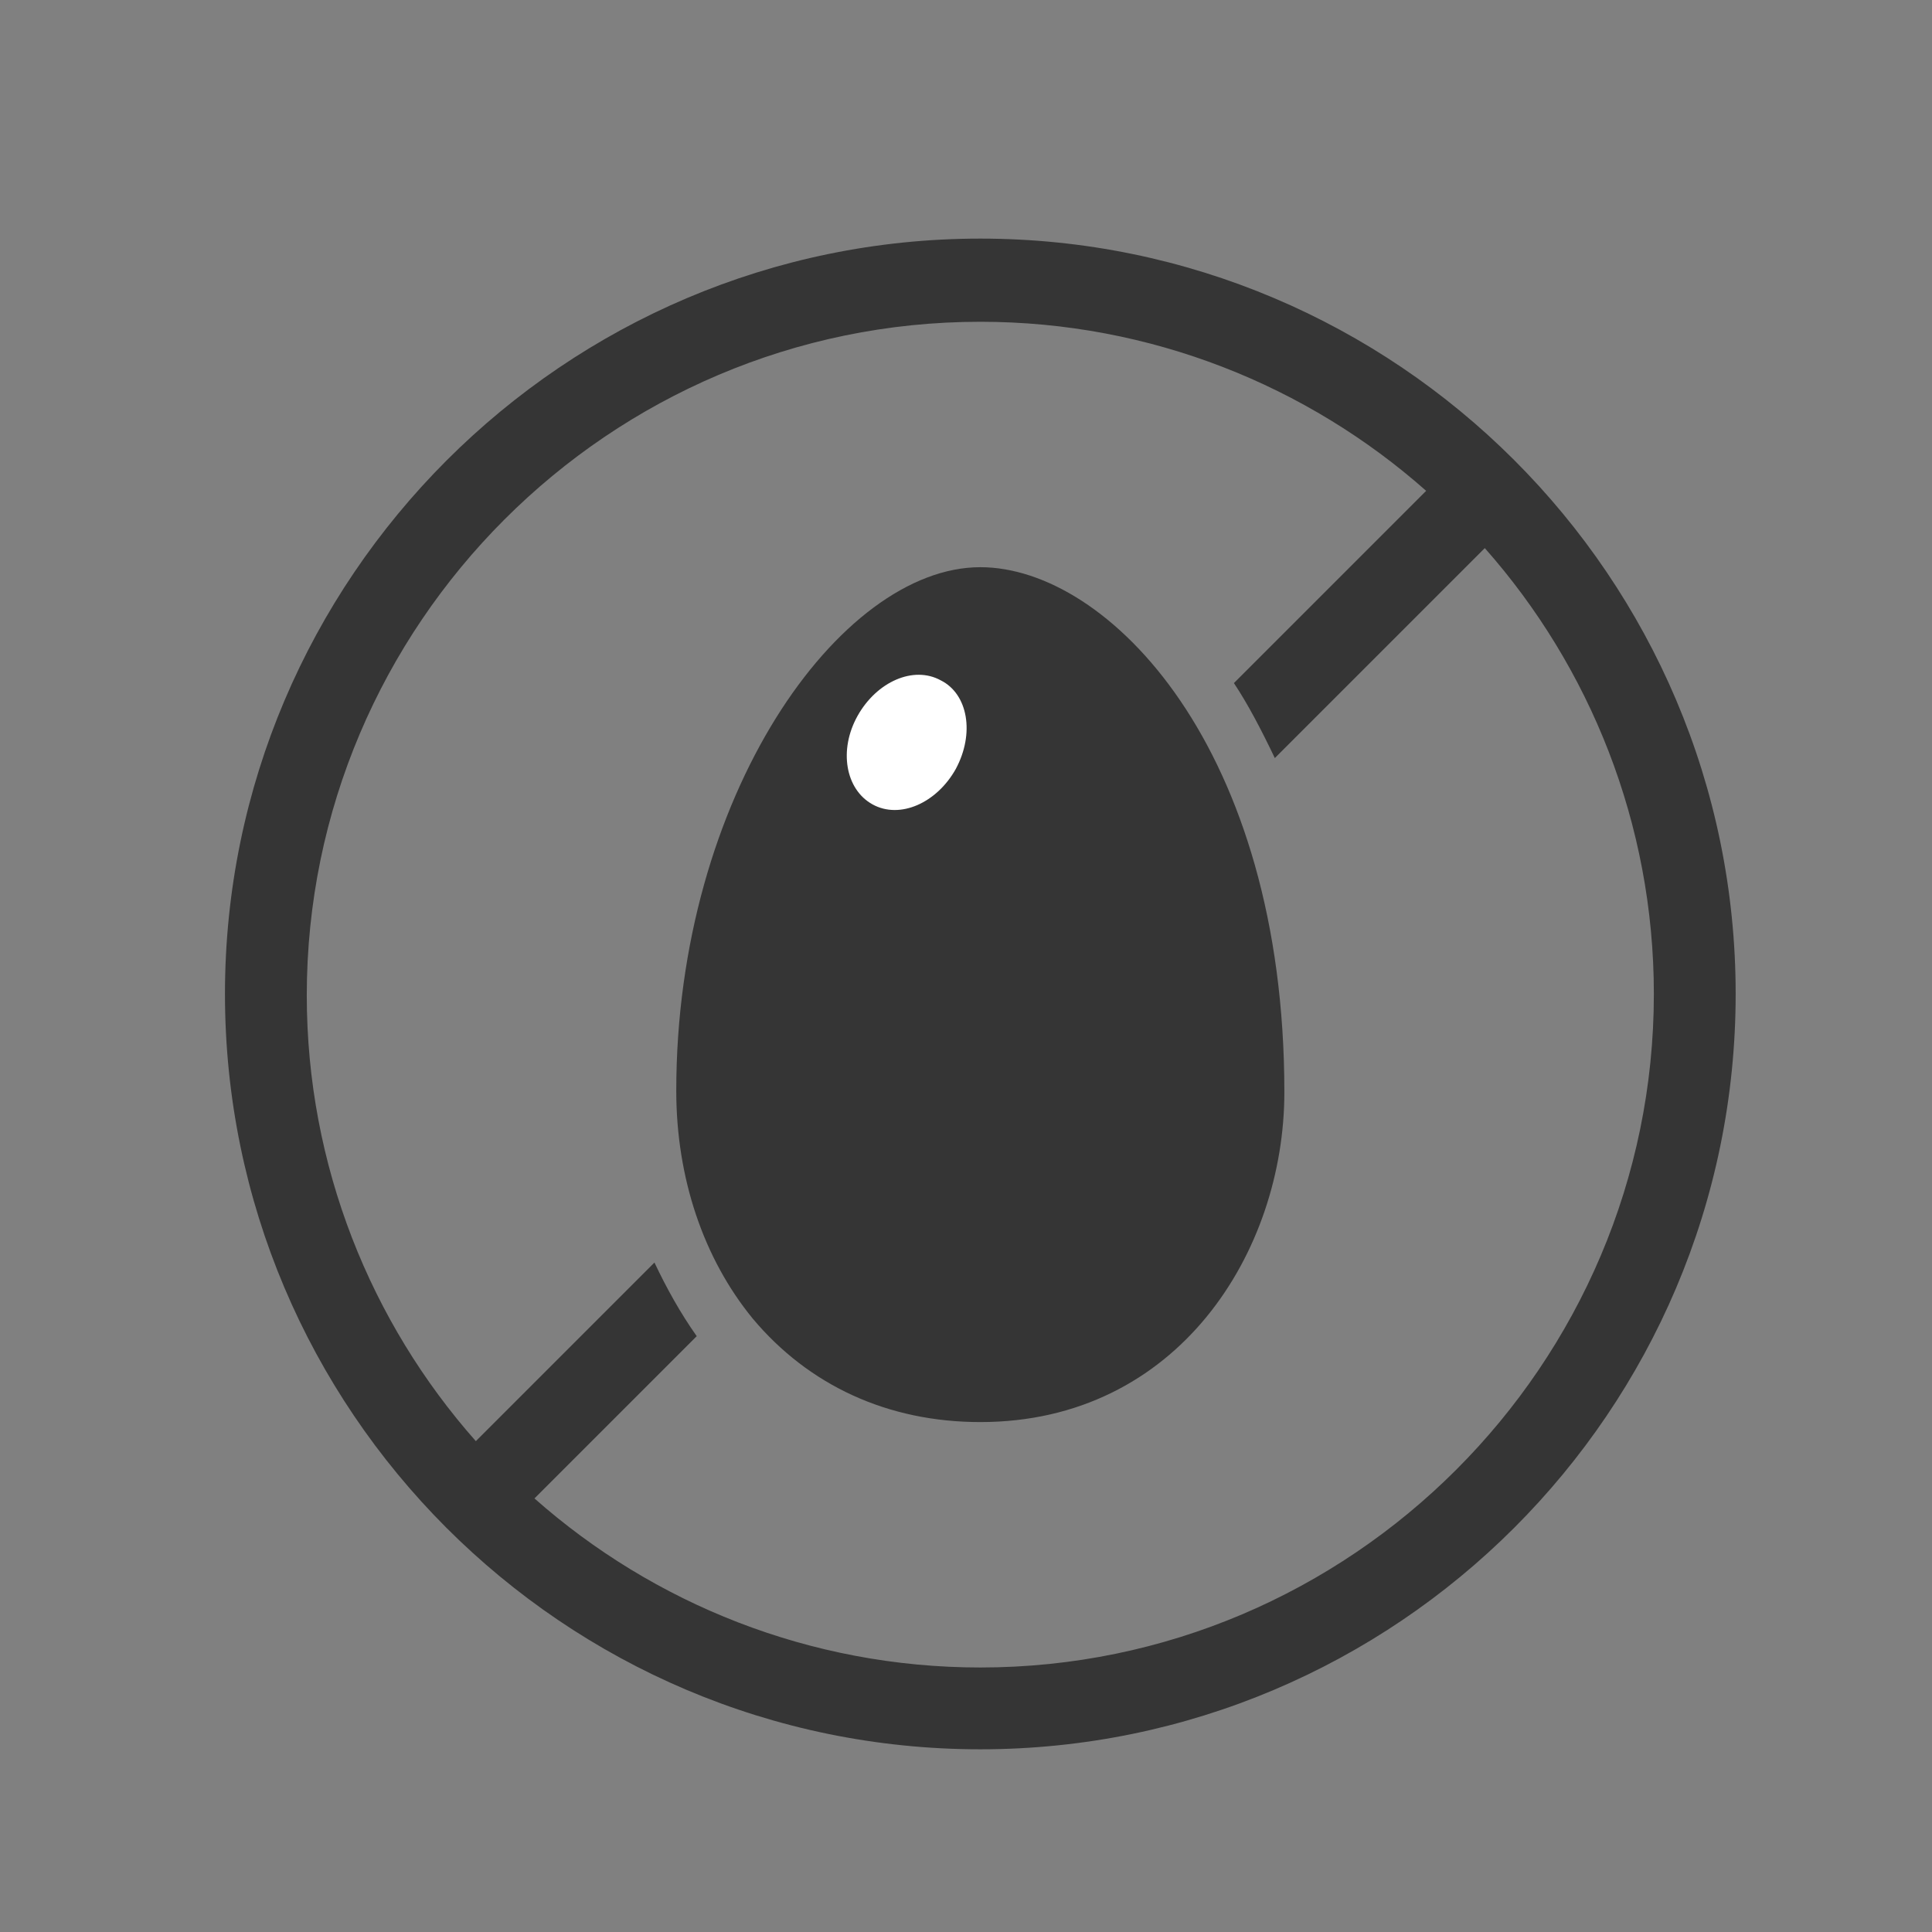
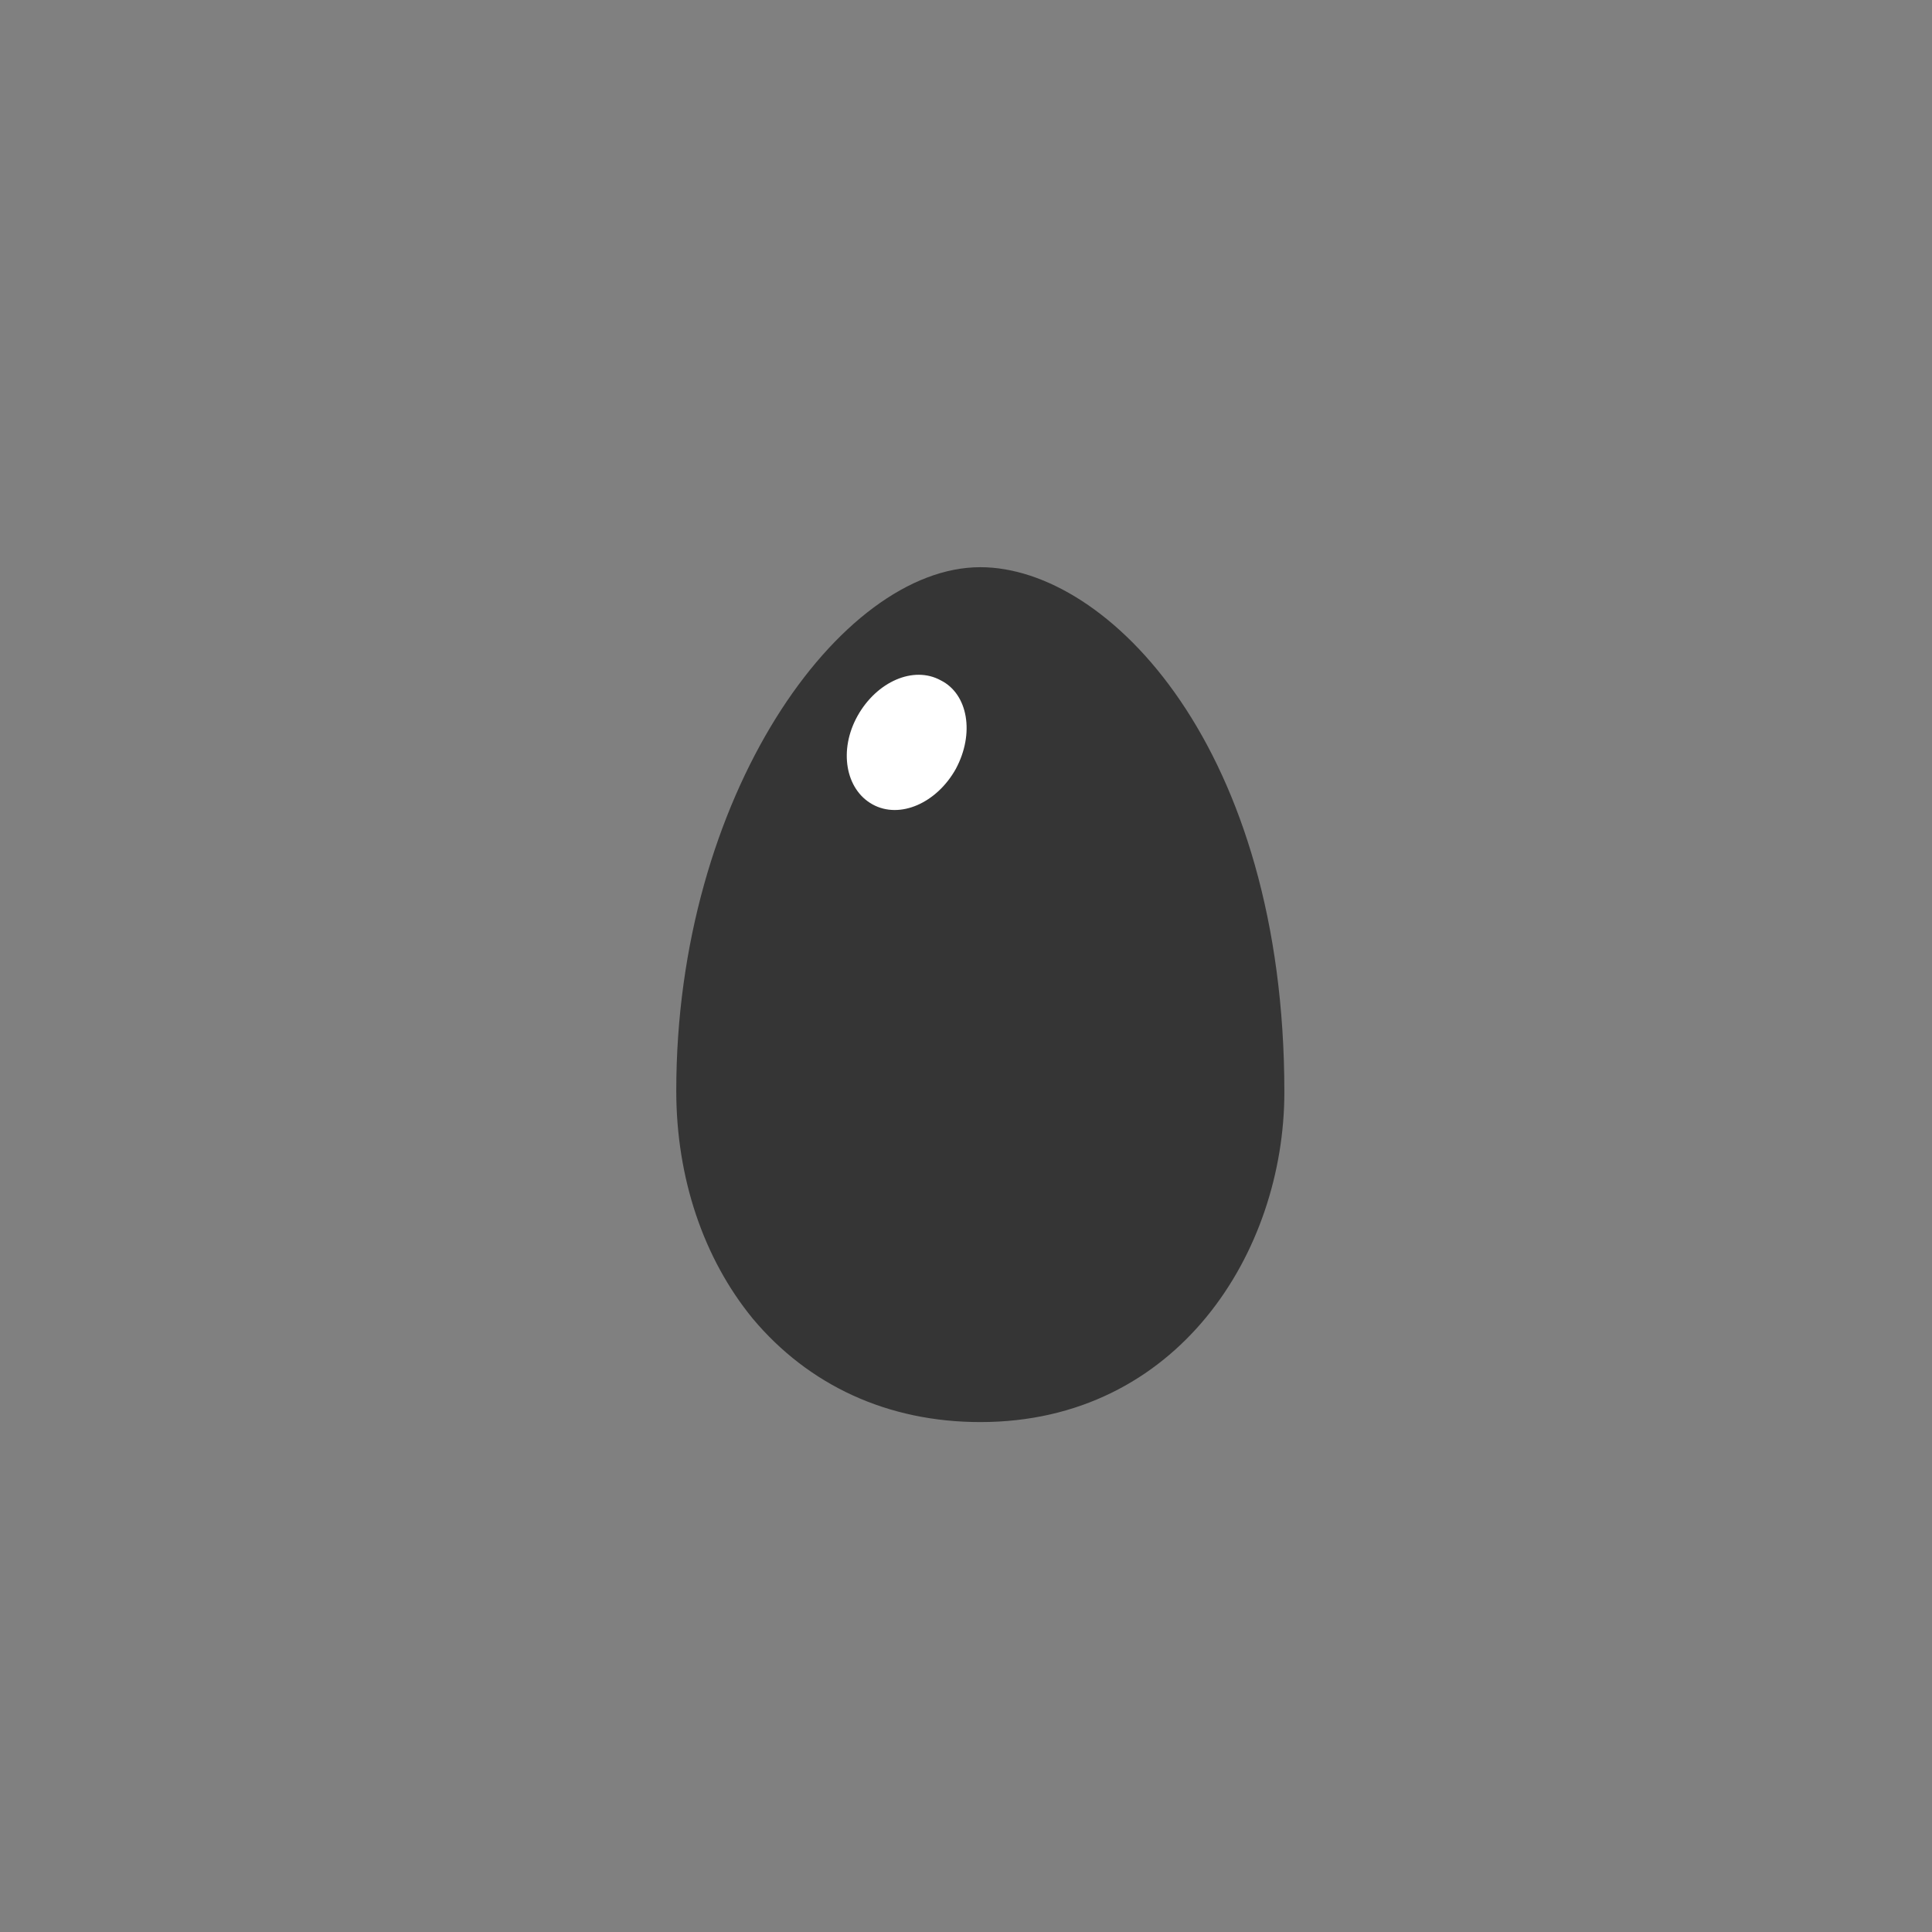
<svg xmlns="http://www.w3.org/2000/svg" version="1.1" id="Vrstva_1" x="0px" y="0px" viewBox="0 0 141.7 141.7" style="enable-background:new 0 0 141.7 141.7;" xml:space="preserve">
  <rect x="0" y="0" width="141.7" height="141.7" fill="#808080" stroke="none" />
  <style type="text/css">
	.st0{fill:#353535;}
	.st1{fill:#FFFFFF;}
</style>
  <g>
    <g>
      <path class="st0" d="M71.9,41.6c-10.3,0-22.3,16.8-22.3,38.4c0,6.4,2,12.3,5.6,16.7c4.1,4.9,9.9,7.6,16.7,7.6    c14.5,0,22.3-12.5,22.3-24.2C94.2,54.9,81.3,41.6,71.9,41.6z" />
      <g>
-         <path class="st0" d="M71.9,17.5c-30.5,0-55.4,24.9-55.4,55.4s24.8,55.4,55.4,55.4c30.5,0,55.4-24.8,55.4-55.4     S102.4,17.5,71.9,17.5z M71.9,122.3c-12.5,0-24-4.7-32.7-12.4l11.9-11.9c-1.2-1.7-2.2-3.5-3.1-5.4l-13.1,13.1     c-7.7-8.7-12.4-20.2-12.4-32.7c0-27.2,22.2-49.4,49.4-49.4c12.5,0,24,4.7,32.7,12.4L90.5,50.1c1,1.5,2,3.4,3,5.5l15.4-15.4     c7.7,8.7,12.4,20.2,12.4,32.7C121.3,100.1,99.1,122.3,71.9,122.3z" />
-       </g>
+         </g>
    </g>
    <path class="st1" d="M70.1,56.4C68.7,58.9,66,60.1,64,59c-2-1.1-2.5-4-1.1-6.5c1.4-2.5,4.1-3.7,6.1-2.6   C71,50.9,71.5,53.8,70.1,56.4z" />
  </g>
</svg>